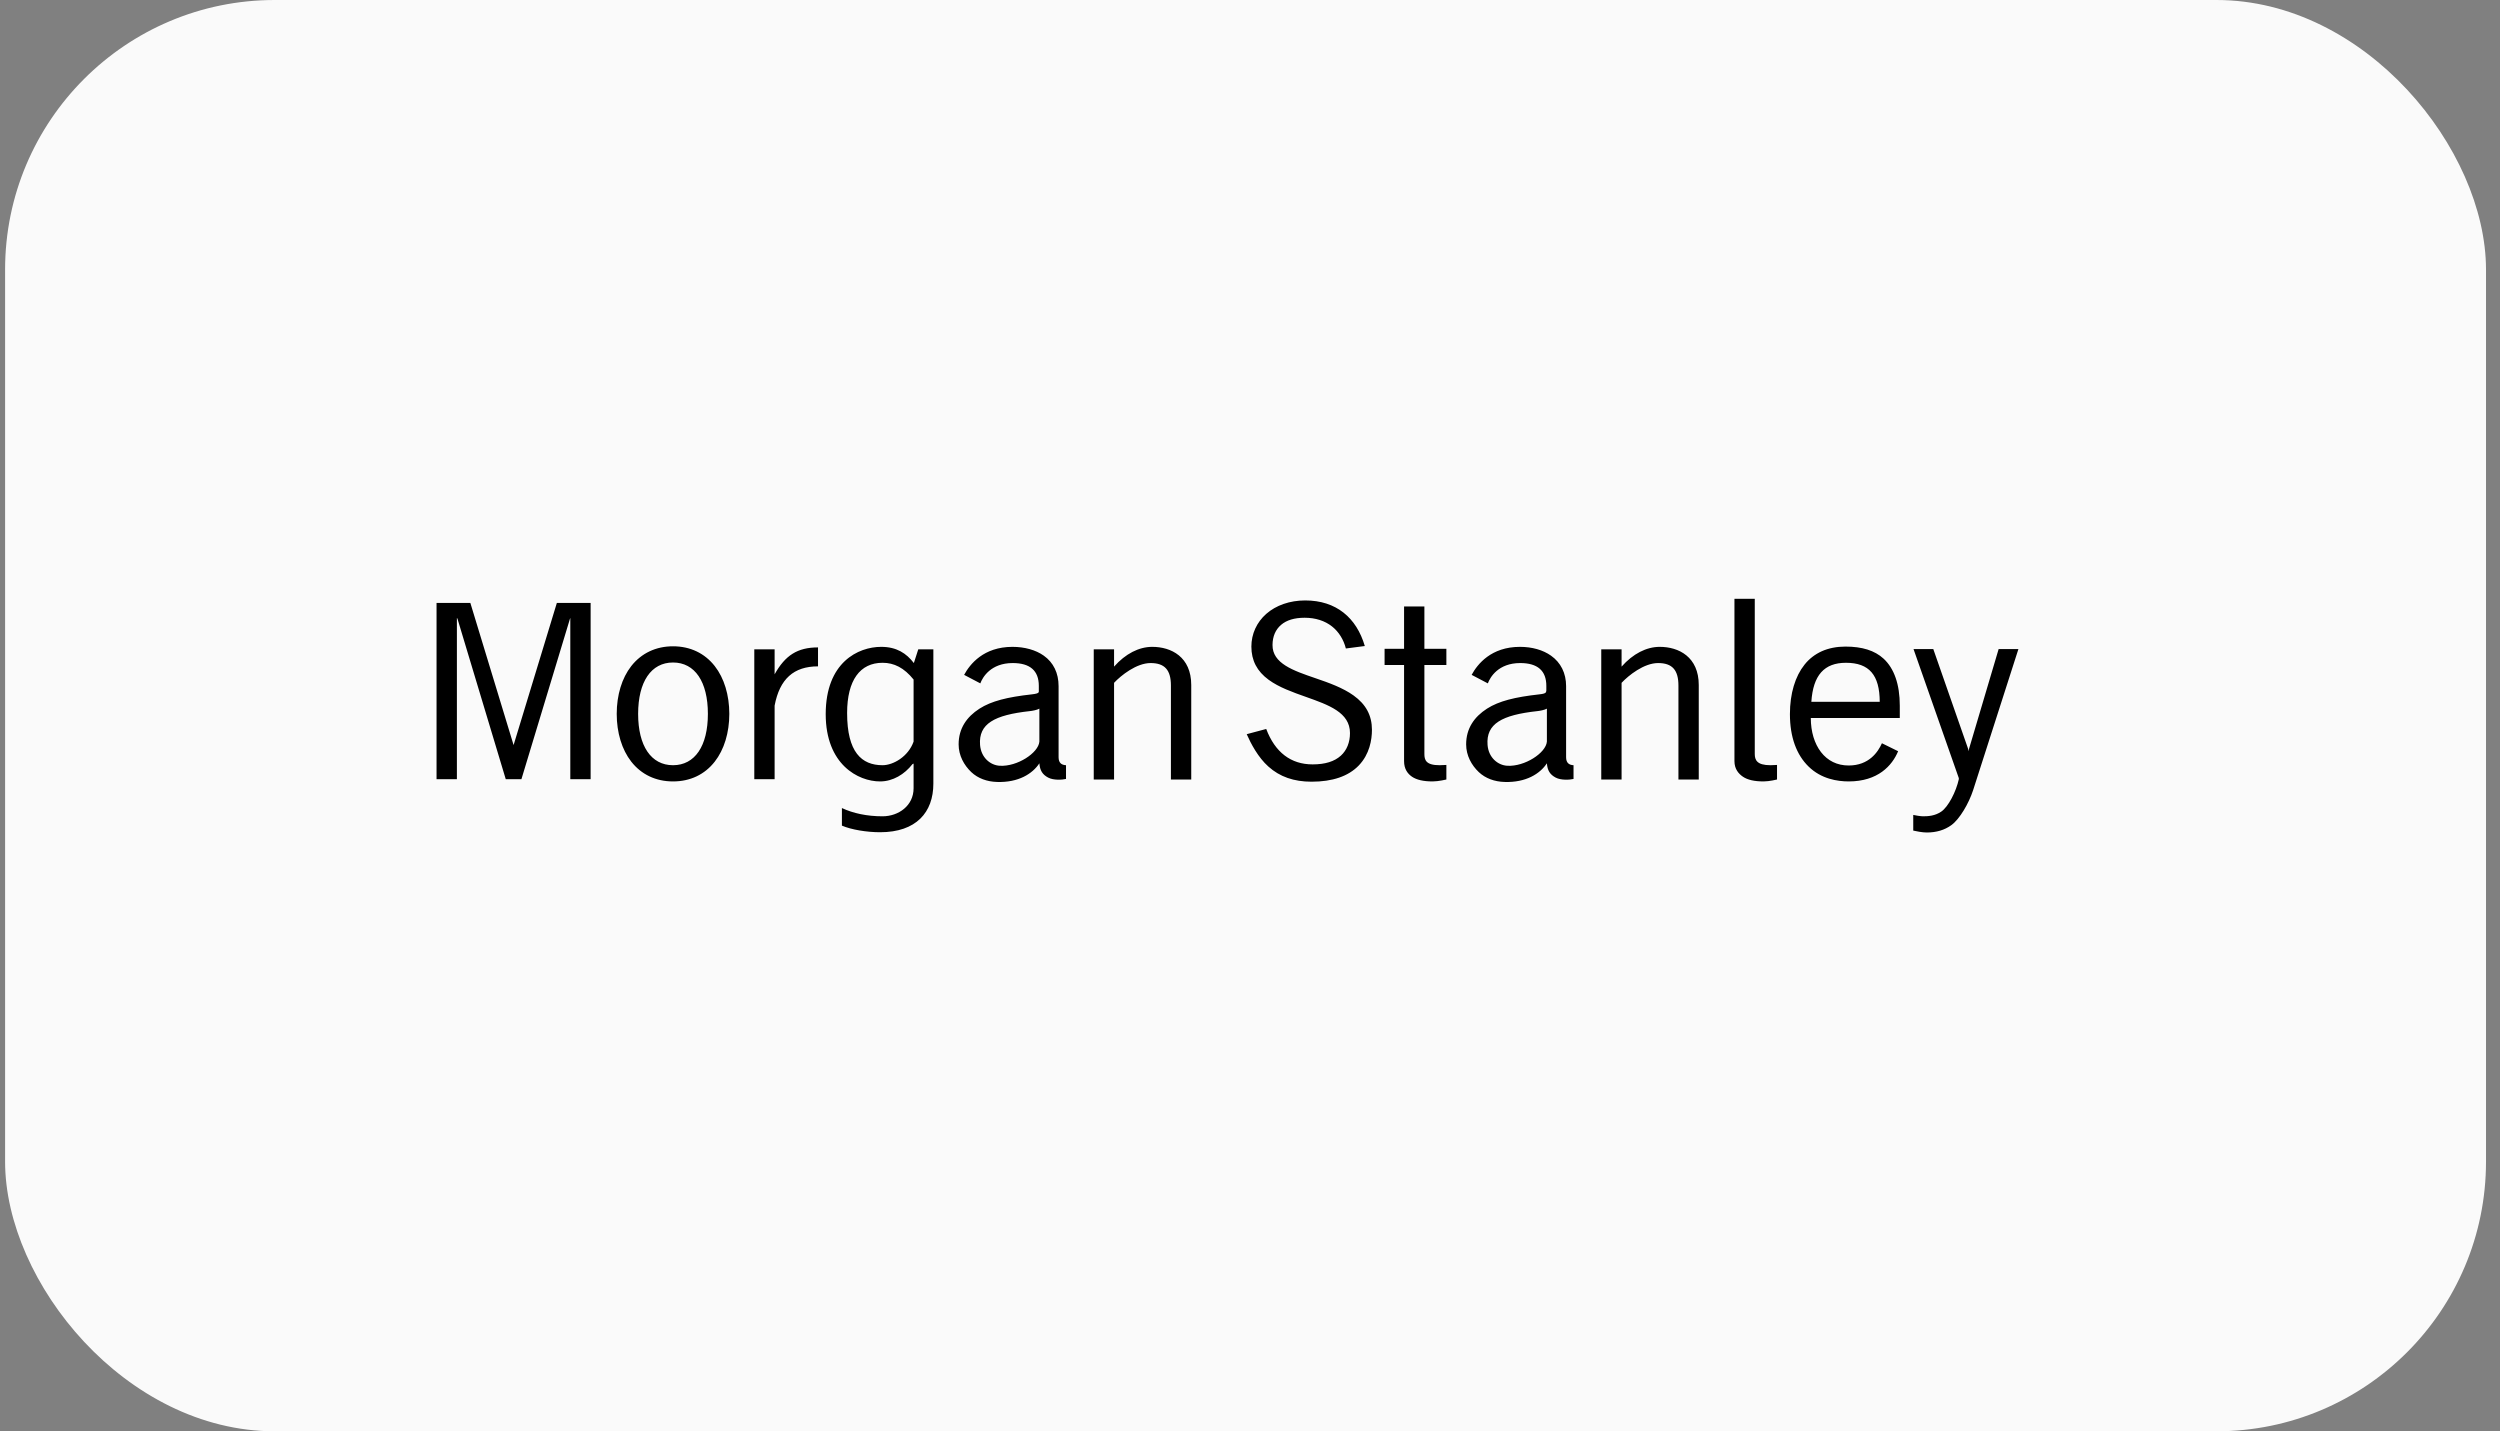
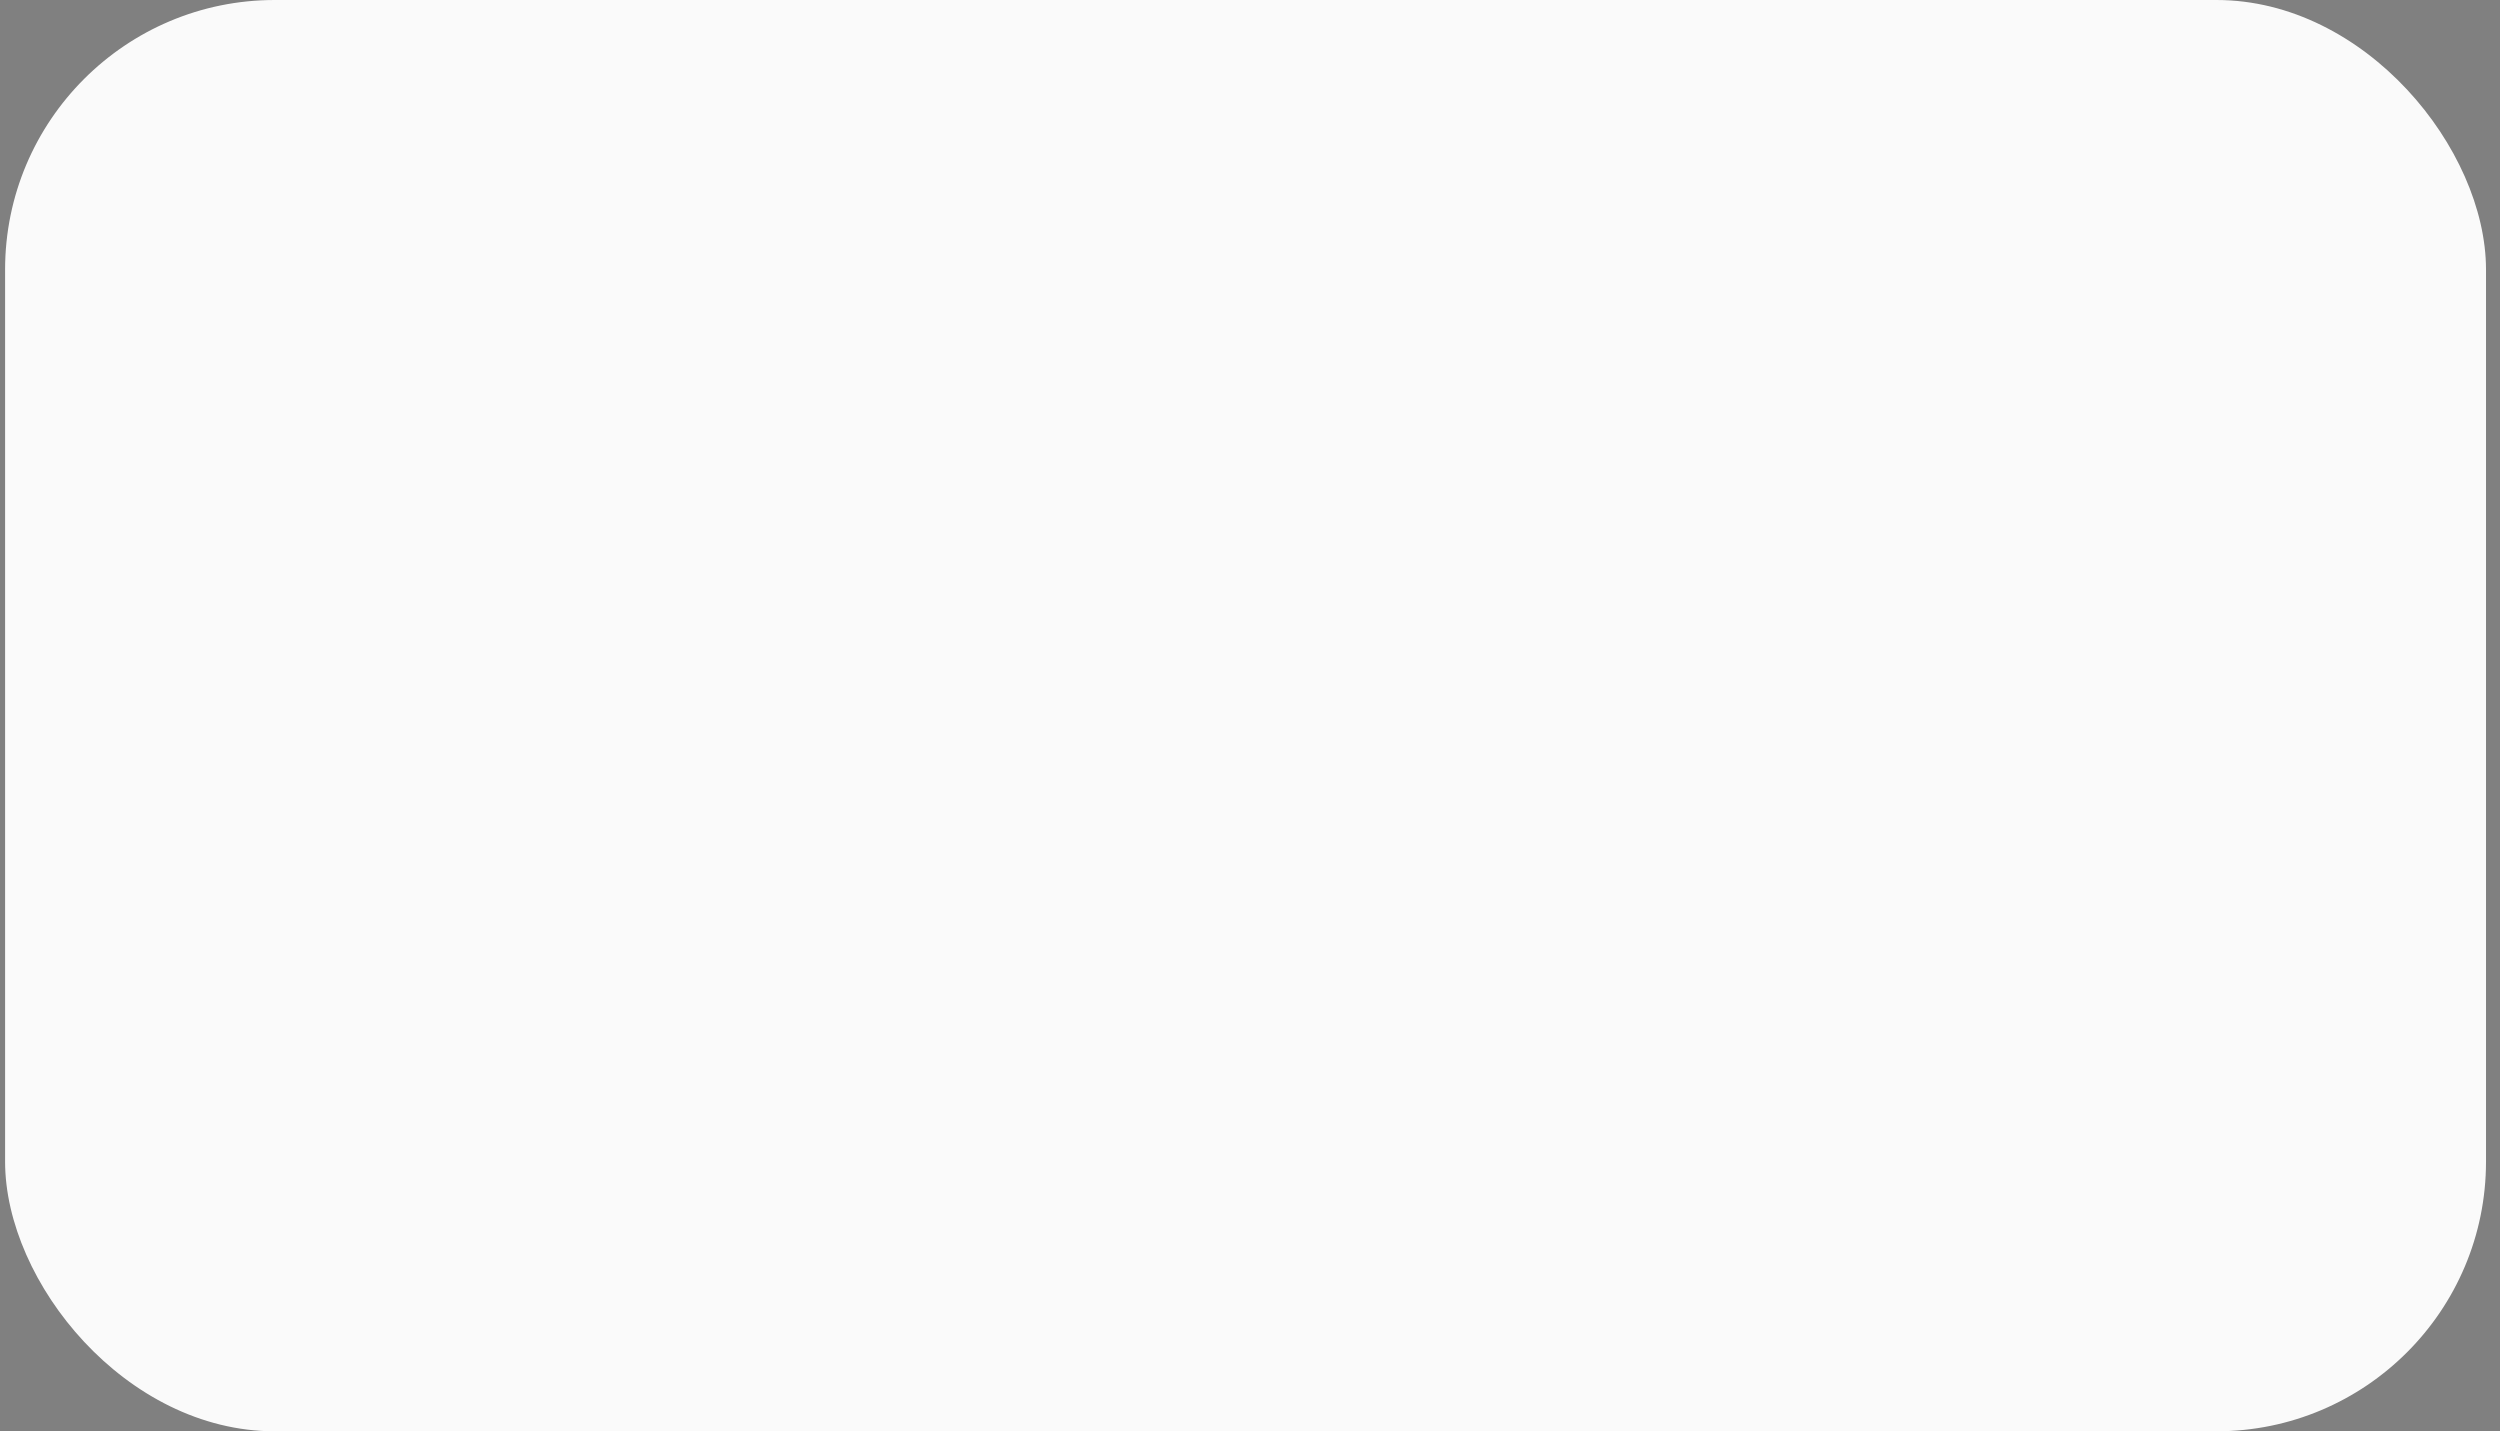
<svg xmlns="http://www.w3.org/2000/svg" width="131" height="75" viewBox="0 0 131 75" fill="none">
  <rect x="0" y="0" width="131" height="75" fill="#808080" stroke="none" />
  <rect x="0.267" width="130" height="75" rx="14.13" fill="#FAFAFA" />
-   <path d="M90.885 31.377V39.882C90.885 40.302 91.105 40.547 91.332 40.702C91.574 40.865 91.931 40.947 92.411 40.947C92.715 40.947 93.116 40.846 93.116 40.846C93.116 40.846 93.116 40.083 93.116 40.083C92.996 40.091 92.889 40.097 92.771 40.097C92.056 40.097 91.95 39.818 91.95 39.508C91.95 39.508 91.95 31.377 91.95 31.377L90.885 31.377ZM68.393 31.463C67.59 31.463 66.865 31.715 66.35 32.168C65.849 32.611 65.572 33.221 65.572 33.881C65.572 34.608 65.867 35.175 66.479 35.622C67.019 36.017 67.734 36.271 68.422 36.514C69.618 36.94 70.739 37.328 70.739 38.414C70.739 38.897 70.574 39.311 70.264 39.594C69.922 39.905 69.431 40.054 68.781 40.054C67.643 40.054 66.815 39.424 66.35 38.198C66.35 38.198 65.328 38.471 65.328 38.471C65.548 38.969 65.922 39.686 66.465 40.169C67.059 40.703 67.798 40.961 68.724 40.961C69.821 40.961 70.653 40.678 71.199 40.112C71.765 39.523 71.89 38.768 71.89 38.241C71.89 37.486 71.57 36.902 70.926 36.442C70.363 36.038 69.634 35.778 68.925 35.536C67.77 35.141 66.668 34.765 66.68 33.794C66.684 33.342 66.841 32.99 67.127 32.744C67.417 32.494 67.831 32.37 68.364 32.37C68.924 32.37 69.423 32.526 69.803 32.83C70.153 33.107 70.407 33.518 70.523 33.981C70.523 33.981 71.516 33.852 71.516 33.852C71.08 32.367 70.015 31.463 68.393 31.463ZM22.875 31.593V40.831H23.941V32.384L23.969 32.413L26.502 40.831H27.322L29.869 32.413L29.884 32.384V40.831H30.949V31.593H29.179L26.919 39.018V39.047L26.905 39.018L24.646 31.593H22.875ZM73.573 31.78V33.996H72.552V34.845C72.552 34.845 73.573 34.845 73.573 34.845C73.573 34.845 73.573 39.594 73.573 39.882C73.573 40.302 73.765 40.547 73.991 40.702C74.234 40.865 74.59 40.947 75.07 40.947C75.374 40.947 75.79 40.846 75.79 40.846C75.79 40.846 75.79 40.083 75.79 40.083C75.671 40.091 75.548 40.097 75.43 40.097C74.714 40.097 74.638 39.818 74.638 39.508C74.638 39.508 74.638 34.845 74.638 34.845H75.79V33.996H74.638V31.78H73.573ZM35.266 33.866C34.369 33.866 33.609 34.228 33.078 34.903C32.586 35.532 32.316 36.422 32.316 37.407C32.316 38.392 32.586 39.28 33.078 39.91C33.609 40.587 34.369 40.947 35.266 40.947C36.166 40.947 36.924 40.587 37.453 39.91C37.946 39.28 38.216 38.392 38.216 37.407C38.216 36.422 37.946 35.532 37.453 34.903C36.924 34.228 36.166 33.866 35.266 33.866ZM96.699 33.881C96.244 33.881 95.821 33.965 95.462 34.125C95.11 34.284 94.798 34.522 94.555 34.831C94.072 35.435 93.792 36.333 93.792 37.421C93.792 38.631 94.14 39.555 94.771 40.169C95.436 40.819 96.284 40.947 96.872 40.947C98.4 40.947 99.149 40.12 99.462 39.364C99.462 39.364 98.613 38.946 98.613 38.946C98.407 39.407 97.932 40.112 96.872 40.112C96.266 40.112 95.77 39.864 95.418 39.407C95.079 38.965 94.888 38.352 94.886 37.622C94.886 37.622 99.549 37.622 99.549 37.622C99.549 37.622 99.549 36.975 99.549 36.975C99.549 35.856 99.251 35.022 98.7 34.514C98.23 34.083 97.572 33.881 96.699 33.881ZM46.174 33.895C44.972 33.895 43.267 34.704 43.267 37.421C43.267 40.059 44.967 40.947 46.116 40.947C46.787 40.947 47.397 40.575 47.814 40.04C47.814 40.04 47.872 40.011 47.872 40.011C47.872 40.011 47.872 41.306 47.872 41.306C47.872 42.215 47.086 42.774 46.246 42.774C45.429 42.774 44.706 42.618 44.116 42.342C44.116 42.342 44.116 43.263 44.116 43.263C44.613 43.477 45.422 43.609 46.116 43.609C48.007 43.609 48.908 42.568 48.908 41.062C48.908 41.062 48.908 34.025 48.908 34.025H48.117L47.886 34.744C47.496 34.235 46.984 33.895 46.174 33.895ZM53.053 33.895C51.54 33.895 50.824 34.801 50.52 35.363L51.369 35.809C51.488 35.488 51.917 34.744 53.067 34.744C53.974 34.744 54.434 35.144 54.434 35.939V36.183C54.434 36.183 54.441 36.258 54.42 36.284C54.386 36.327 54.291 36.361 54.06 36.385C52.79 36.526 51.947 36.735 51.326 37.133C50.652 37.566 50.232 38.173 50.232 39.004C50.232 39.594 50.518 40.098 50.894 40.457C51.244 40.788 51.72 40.96 52.247 40.975C53.368 41.011 54.105 40.545 54.463 39.997C54.491 40.373 54.626 40.588 54.923 40.745C55.203 40.895 55.662 40.865 55.859 40.817C55.859 40.817 55.859 40.097 55.859 40.097C55.621 40.086 55.47 39.973 55.47 39.68C55.47 39.68 55.47 36.385 55.47 36.385C55.47 36.385 55.47 35.953 55.47 35.953C55.47 35.273 55.203 34.715 54.693 34.356C54.273 34.057 53.685 33.895 53.053 33.895ZM60.377 33.895C59.684 33.895 58.975 34.254 58.377 34.931V34.025H57.312V40.846H58.377C58.377 40.846 58.377 35.78 58.377 35.78C58.739 35.393 59.552 34.744 60.291 34.744C61.032 34.744 61.356 35.108 61.356 35.924C61.356 35.924 61.356 40.846 61.356 40.846H62.421V35.895C62.421 34.422 61.373 33.895 60.377 33.895ZM79.646 33.895C78.135 33.895 77.419 34.801 77.114 35.363C77.114 35.363 77.963 35.809 77.963 35.809C78.082 35.488 78.511 34.744 79.661 34.744C80.567 34.744 81.028 35.144 81.028 35.939C81.028 35.939 81.028 36.183 81.028 36.183C81.028 36.183 81.02 36.258 80.999 36.284C80.966 36.327 80.885 36.361 80.654 36.385C79.384 36.526 78.54 36.735 77.919 37.133C77.246 37.566 76.826 38.173 76.826 39.004C76.826 39.594 77.111 40.098 77.488 40.457C77.838 40.788 78.314 40.96 78.841 40.975C79.96 41.011 80.699 40.545 81.057 39.997C81.085 40.373 81.219 40.588 81.517 40.745C81.796 40.895 82.255 40.865 82.453 40.817C82.453 40.817 82.453 40.097 82.453 40.097C82.216 40.086 82.064 39.973 82.064 39.68C82.064 39.68 82.064 36.385 82.064 36.385C82.064 36.385 82.064 35.953 82.064 35.953C82.064 35.273 81.783 34.715 81.272 34.356C80.851 34.057 80.278 33.895 79.646 33.895ZM86.971 33.895C86.276 33.895 85.569 34.254 84.971 34.931V34.025H83.906V40.846H84.971C84.971 40.846 84.971 35.78 84.971 35.78C85.334 35.393 86.144 34.744 86.885 34.744C87.625 34.744 87.95 35.108 87.95 35.924V40.846H89.015V35.895C89.015 34.422 87.966 33.895 86.971 33.895ZM42.864 33.924C41.784 33.924 41.143 34.343 40.59 35.334V35.262V34.025H39.525V40.831H40.59C40.59 40.831 40.59 36.975 40.59 36.975C40.853 35.574 41.595 34.917 42.864 34.917V33.924ZM100.268 34.01L102.642 40.774C102.642 40.774 102.642 40.831 102.642 40.831C102.501 41.48 102.09 42.28 101.721 42.529C101.396 42.751 101.043 42.774 100.772 42.774C100.641 42.774 100.37 42.73 100.254 42.702V43.523C100.401 43.559 100.741 43.623 100.959 43.623C101.466 43.623 101.894 43.496 102.254 43.235C102.685 42.922 103.162 42.106 103.391 41.407C103.391 41.407 105.765 34.01 105.765 34.01H104.729L103.175 39.248L103.161 39.364L103.132 39.248L101.304 34.01H100.268ZM35.266 34.715C36.412 34.715 37.093 35.722 37.093 37.407C37.093 39.092 36.412 40.097 35.266 40.097C34.121 40.097 33.438 39.092 33.438 37.407C33.438 35.722 34.121 34.715 35.266 34.715ZM46.246 34.73C46.847 34.73 47.374 34.989 47.872 35.608C47.872 35.608 47.872 38.86 47.872 38.86C47.596 39.644 46.807 40.097 46.246 40.097C45.148 40.097 44.389 39.414 44.389 37.363C44.389 35.639 45.07 34.73 46.246 34.73ZM96.728 34.73C97.948 34.73 98.493 35.375 98.498 36.773C98.498 36.773 94.915 36.773 94.915 36.773C95.007 35.376 95.593 34.73 96.728 34.73ZM54.463 37.133C54.463 37.133 54.463 38.86 54.463 38.86C54.414 39.456 53.3 40.178 52.391 40.126C51.889 40.099 51.406 39.695 51.355 39.033C51.271 37.926 52.103 37.466 53.959 37.263C54.088 37.251 54.338 37.205 54.463 37.133ZM81.057 37.133C81.057 37.133 81.057 38.86 81.057 38.86C81.007 39.456 79.893 40.178 78.984 40.126C78.484 40.099 77.998 39.695 77.948 39.033C77.864 37.926 78.696 37.466 80.553 37.263C80.681 37.251 80.933 37.205 81.057 37.133Z" fill="black" />
</svg>